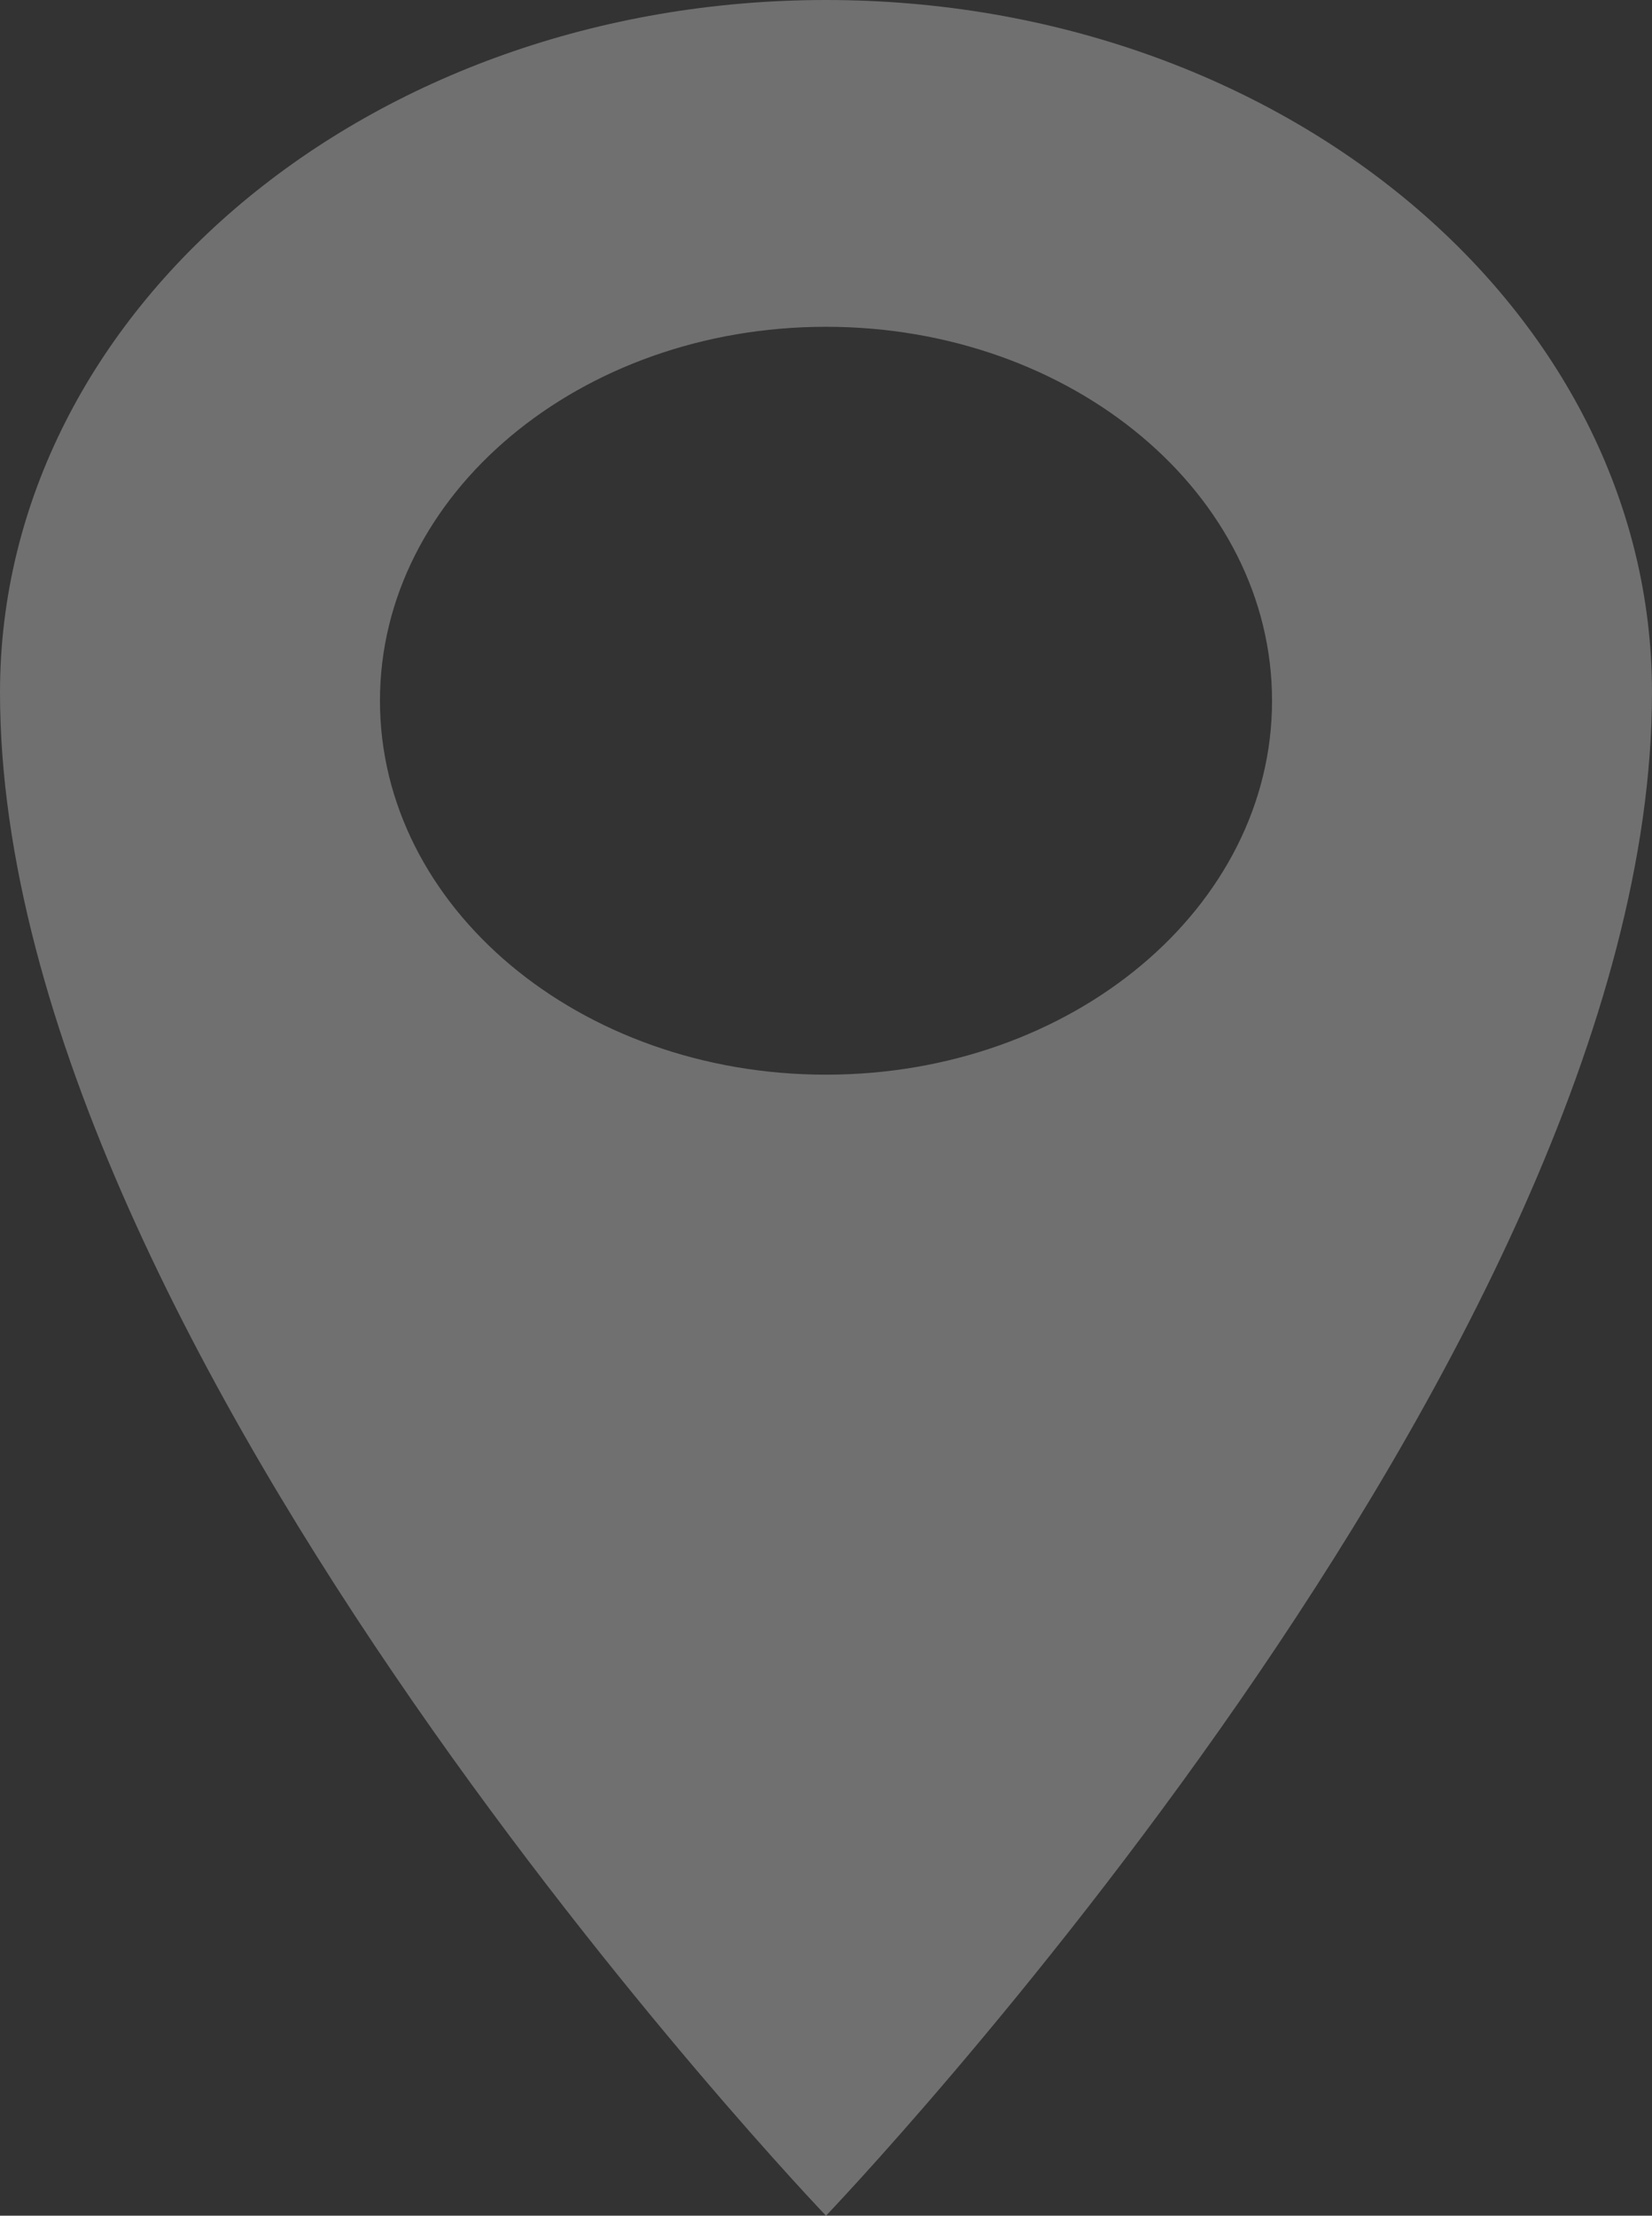
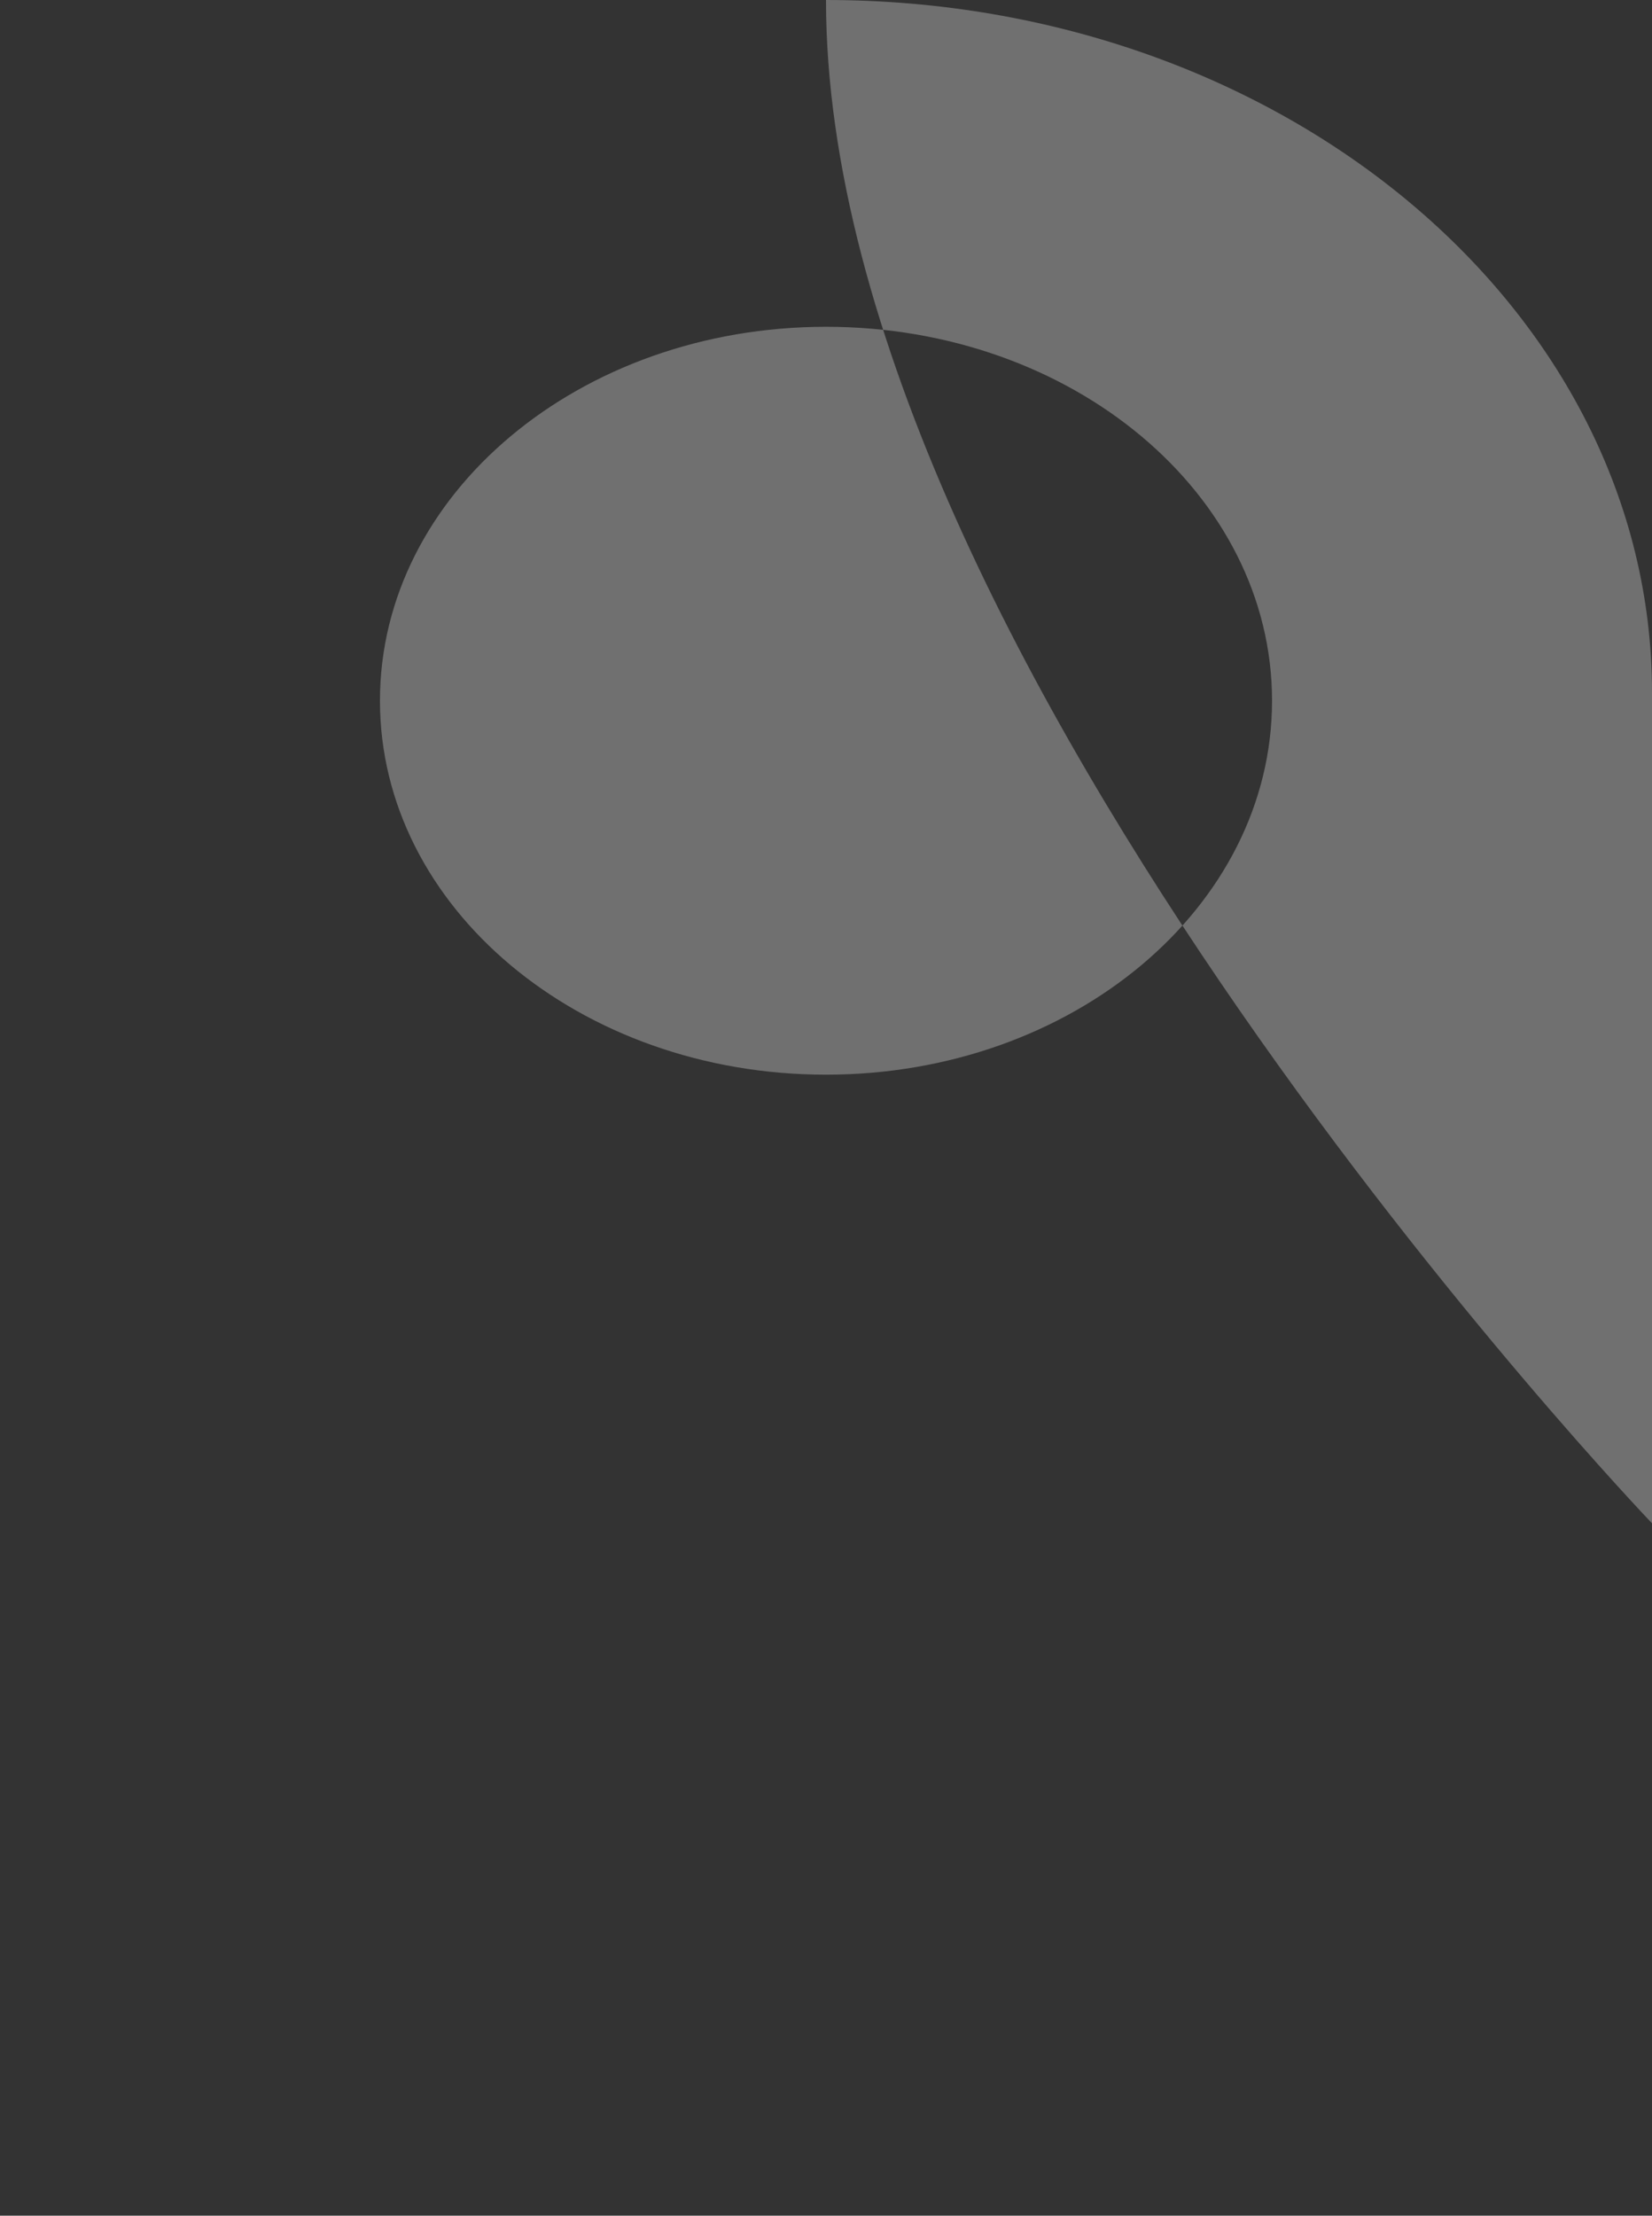
<svg xmlns="http://www.w3.org/2000/svg" viewBox="0 0 18.5 24.809">
  <rect x="0" y="0" width="18.5" height="24.809" fill="#333333" stroke="none" />
  <defs>
    <style>
      .cls-1 {
        opacity: 0.3;
      }

      .cls-2 {
        fill: #fff;
      }
    </style>
  </defs>
  <g id="location-pointer-light" class="cls-1" transform="translate(-15)">
    <g id="Group_13" data-name="Group 13" transform="translate(15)">
-       <path id="Path_8" data-name="Path 8" class="cls-2" d="M24.25,0C19.141,0,15,3.471,15,7.753c0,7.4,9.25,17.056,9.25,17.056S33.5,15.155,33.5,7.753C33.5,3.471,29.359,0,24.25,0Zm0,12.033c-2.759,0-4.995-1.874-4.995-4.187s2.236-4.187,4.995-4.187,4.995,1.874,4.995,4.187S27.008,12.033,24.25,12.033Z" transform="translate(-15)" />
+       <path id="Path_8" data-name="Path 8" class="cls-2" d="M24.25,0c0,7.4,9.25,17.056,9.25,17.056S33.5,15.155,33.5,7.753C33.5,3.471,29.359,0,24.25,0Zm0,12.033c-2.759,0-4.995-1.874-4.995-4.187s2.236-4.187,4.995-4.187,4.995,1.874,4.995,4.187S27.008,12.033,24.25,12.033Z" transform="translate(-15)" />
    </g>
  </g>
</svg>